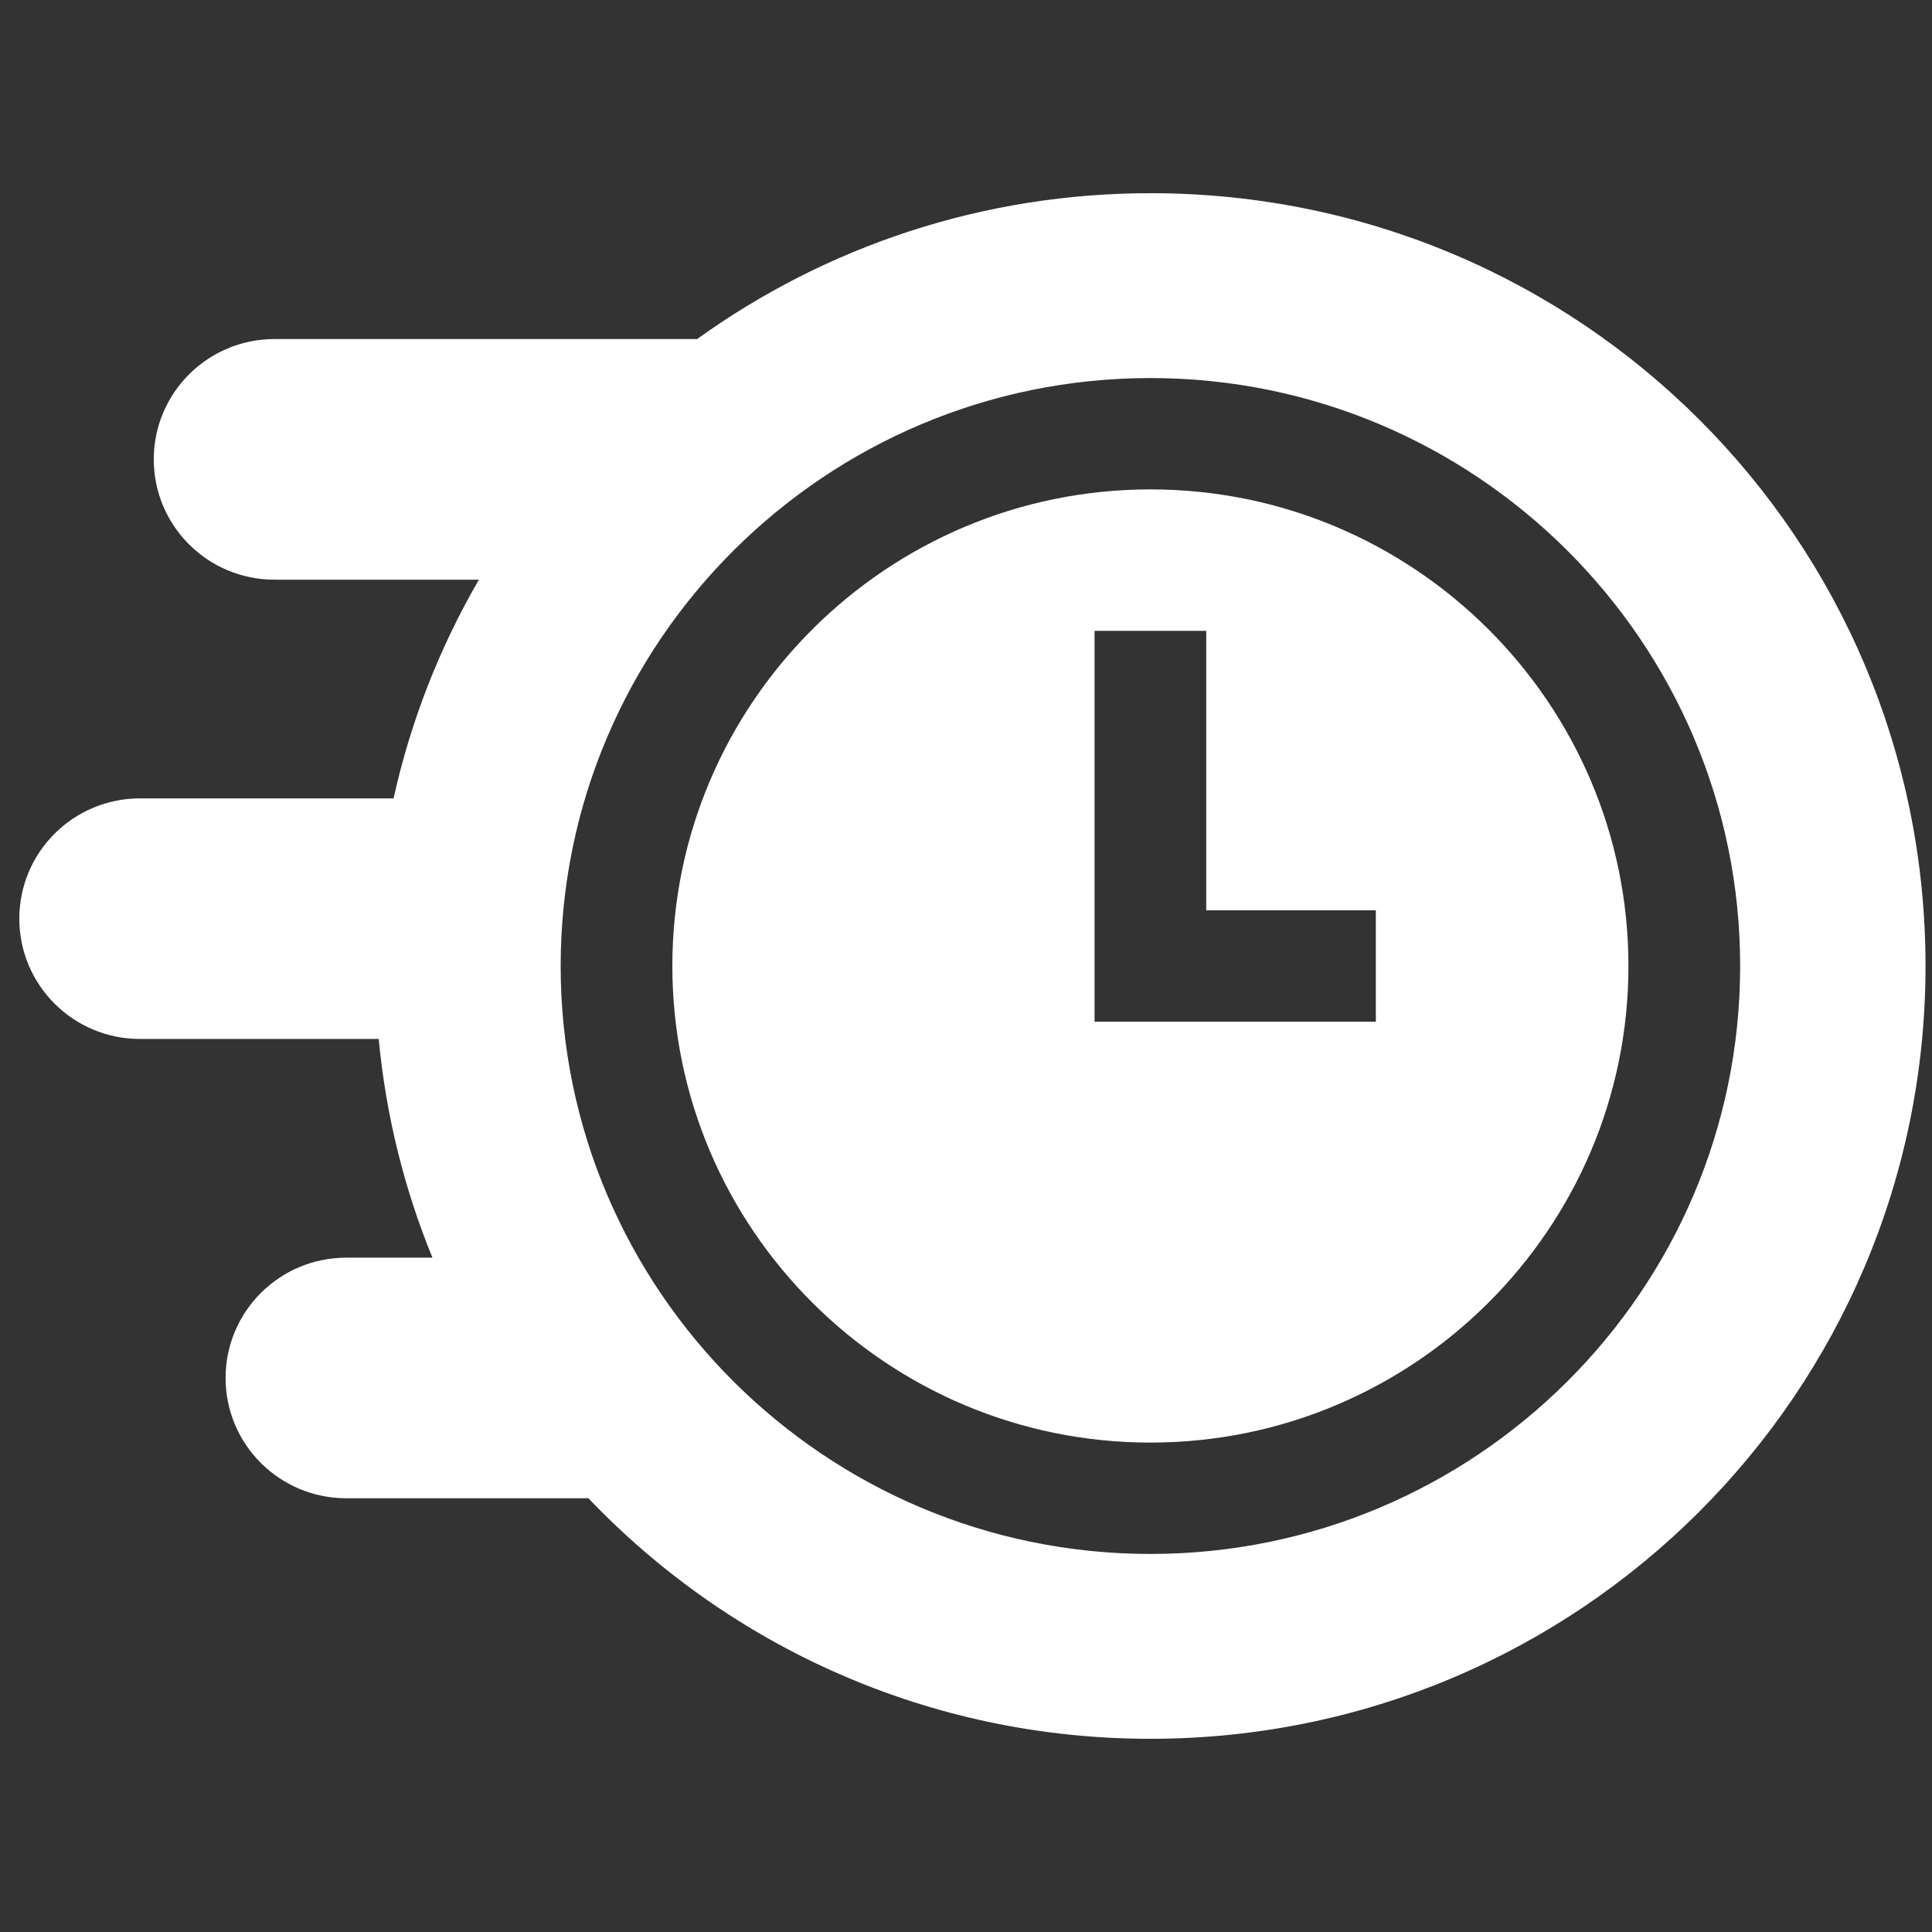
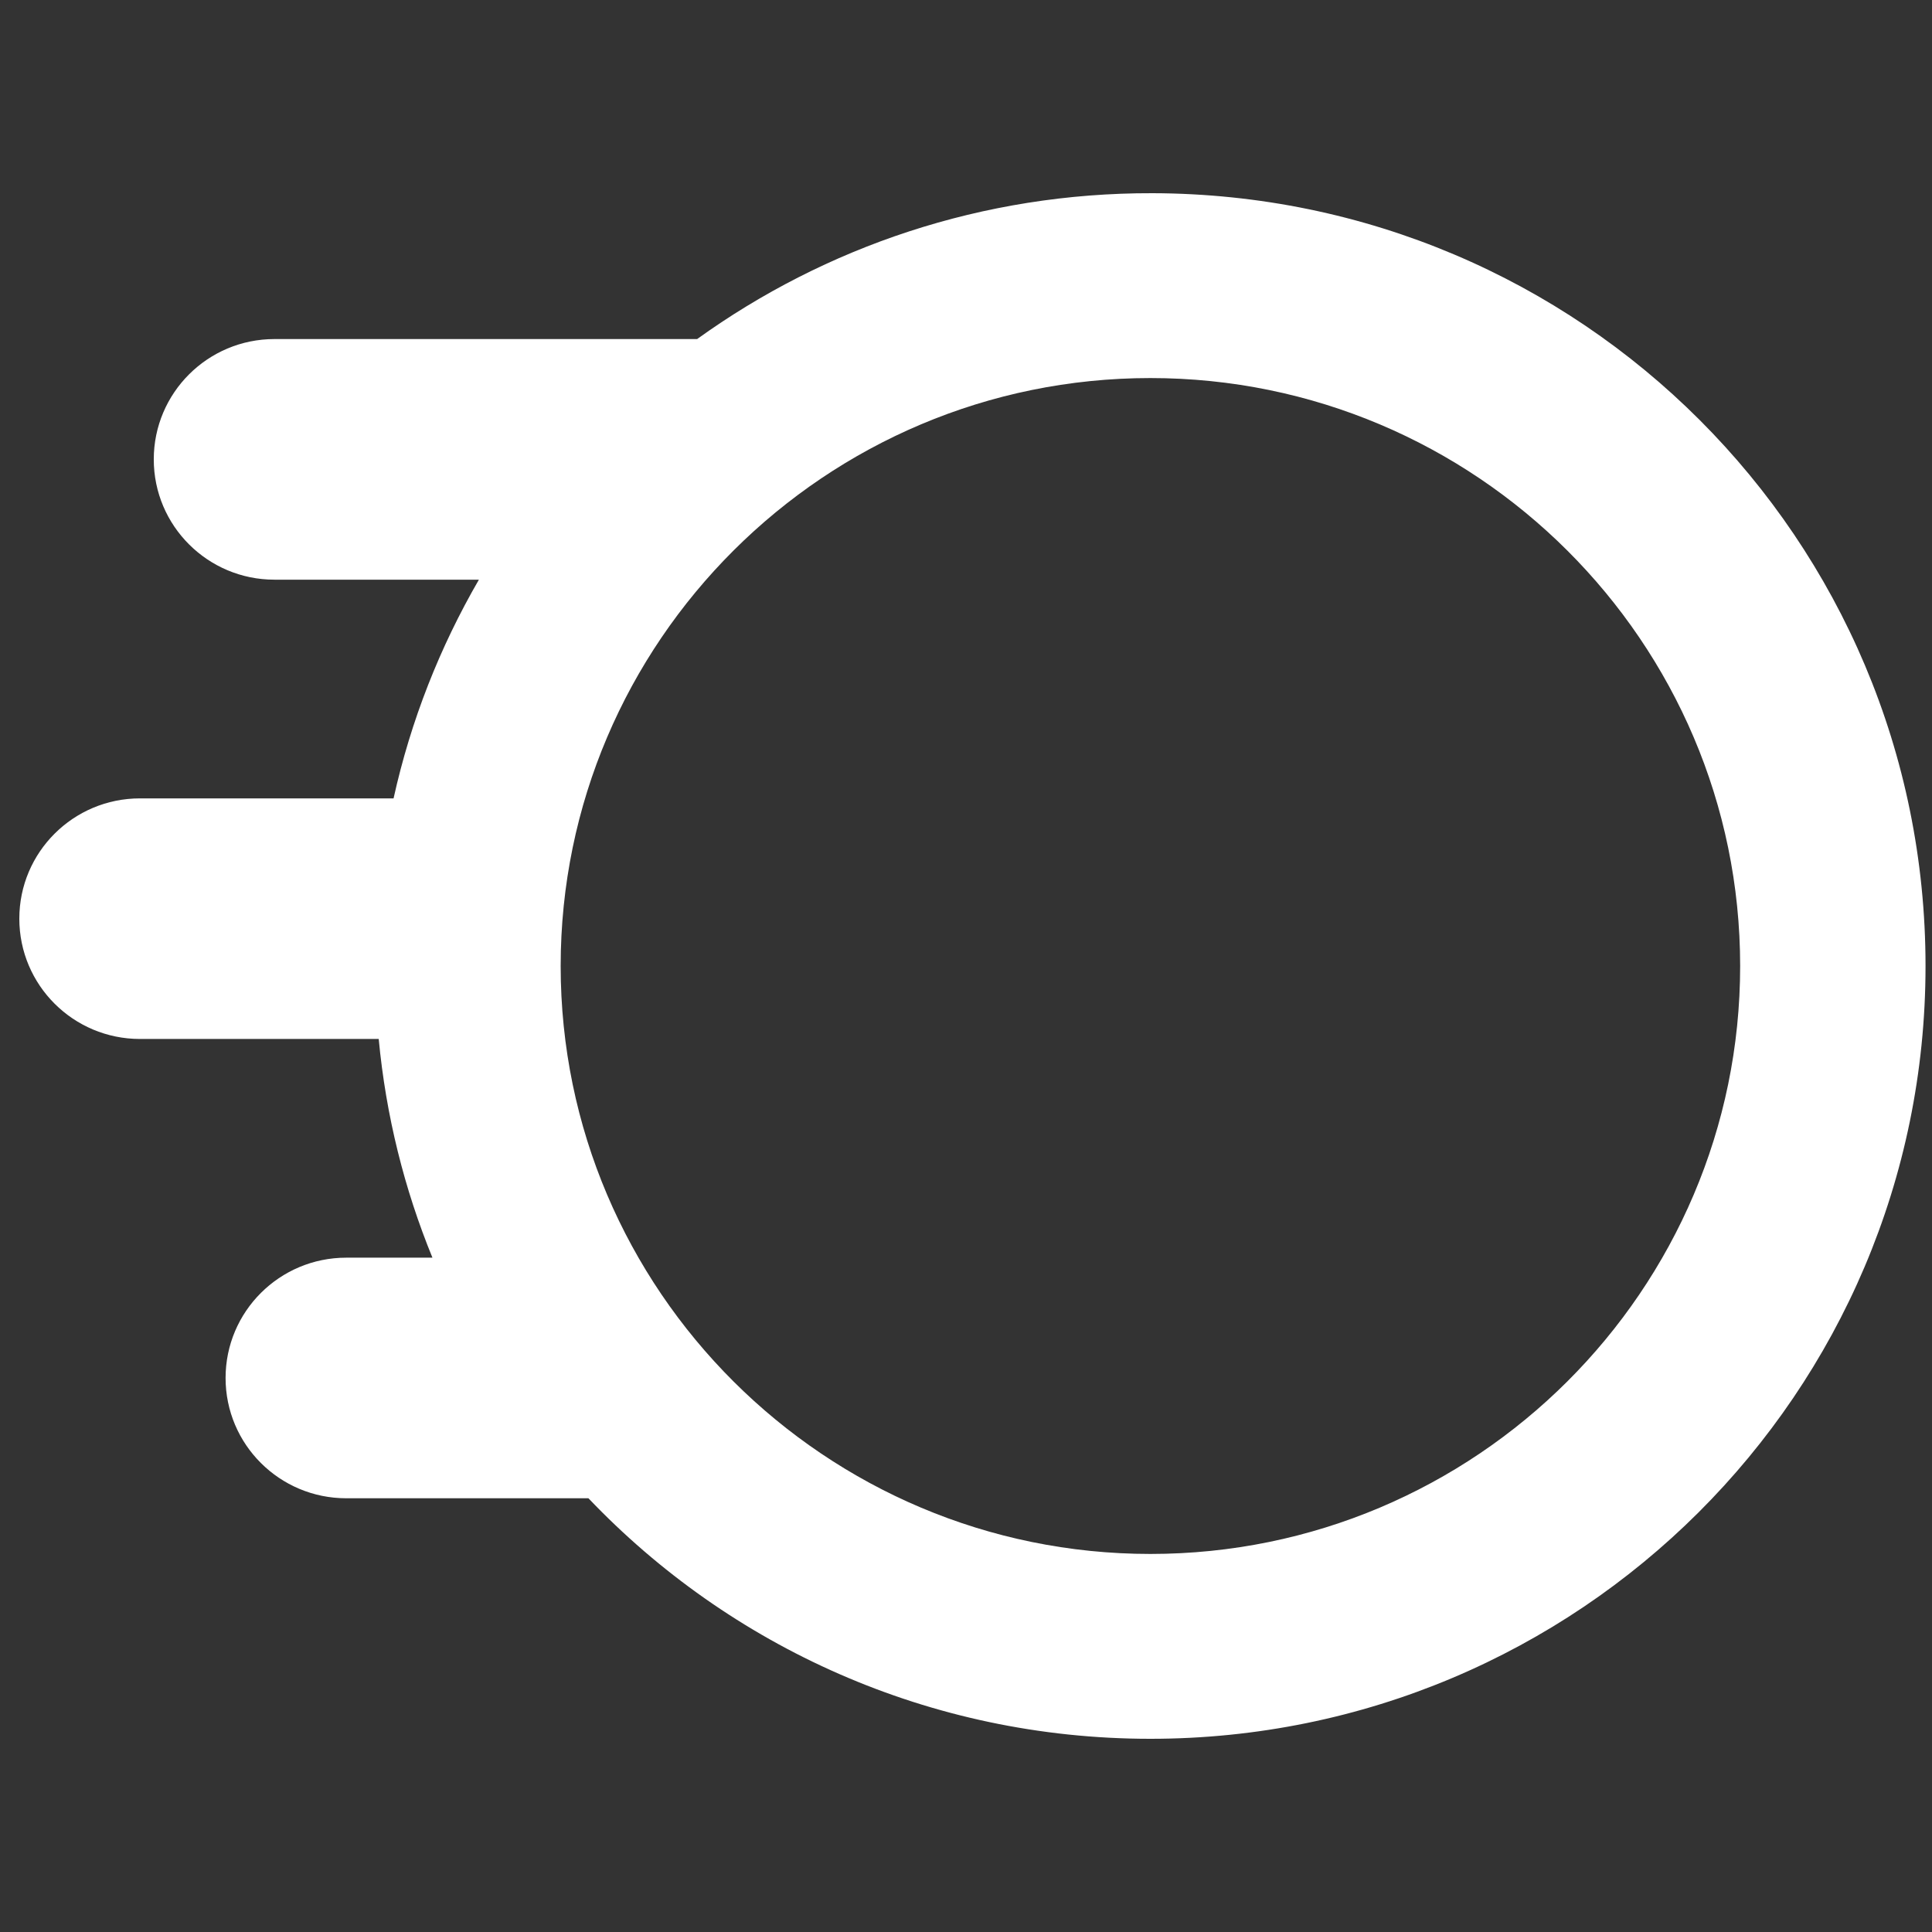
<svg xmlns="http://www.w3.org/2000/svg" width="100" height="100" viewBox="0 0 100 100" fill="none">
  <rect x="0" y="0" width="100" height="100" fill="#333333" stroke="none" />
  <g clip-path="url(#clip0_36_343)">
-     <path d="M59.545 25.331C45.901 25.331 34.801 36.398 34.801 50C34.801 63.602 45.901 74.668 59.545 74.668C73.189 74.668 84.288 63.602 84.288 50C84.288 36.398 73.189 25.331 59.545 25.331ZM71.213 52.882H56.654V32.653H62.435V47.118H71.213V52.882Z" fill="white" />
    <path d="M59.655 10C50.852 9.977 42.708 12.782 36.083 17.55H14.204C10.755 17.55 7.959 20.338 7.959 23.777C7.959 27.216 10.755 30.004 14.204 30.004H24.788C22.772 33.481 21.265 37.287 20.371 41.324H7.246C3.796 41.324 1 44.111 1 47.55C1 50.989 3.796 53.777 7.246 53.777H19.602C19.976 57.748 20.93 61.55 22.383 65.097H17.922C14.472 65.097 11.676 67.885 11.676 71.324C11.676 74.763 14.472 77.55 17.922 77.55H30.457C37.767 85.218 48.096 90 59.543 90C81.702 90 99.665 72.092 99.665 50C99.665 27.908 81.824 10.059 59.655 10ZM59.545 80.432C42.714 80.432 29.02 66.78 29.02 50C29.02 33.22 42.714 19.568 59.545 19.568C76.376 19.568 90.07 33.22 90.07 50C90.07 66.78 76.376 80.432 59.545 80.432Z" fill="white" />
  </g>
  <defs>
    <clipPath id="clip0_36_343">
      <rect width="98.667" height="80" fill="white" transform="translate(1 10)" />
    </clipPath>
  </defs>
</svg>